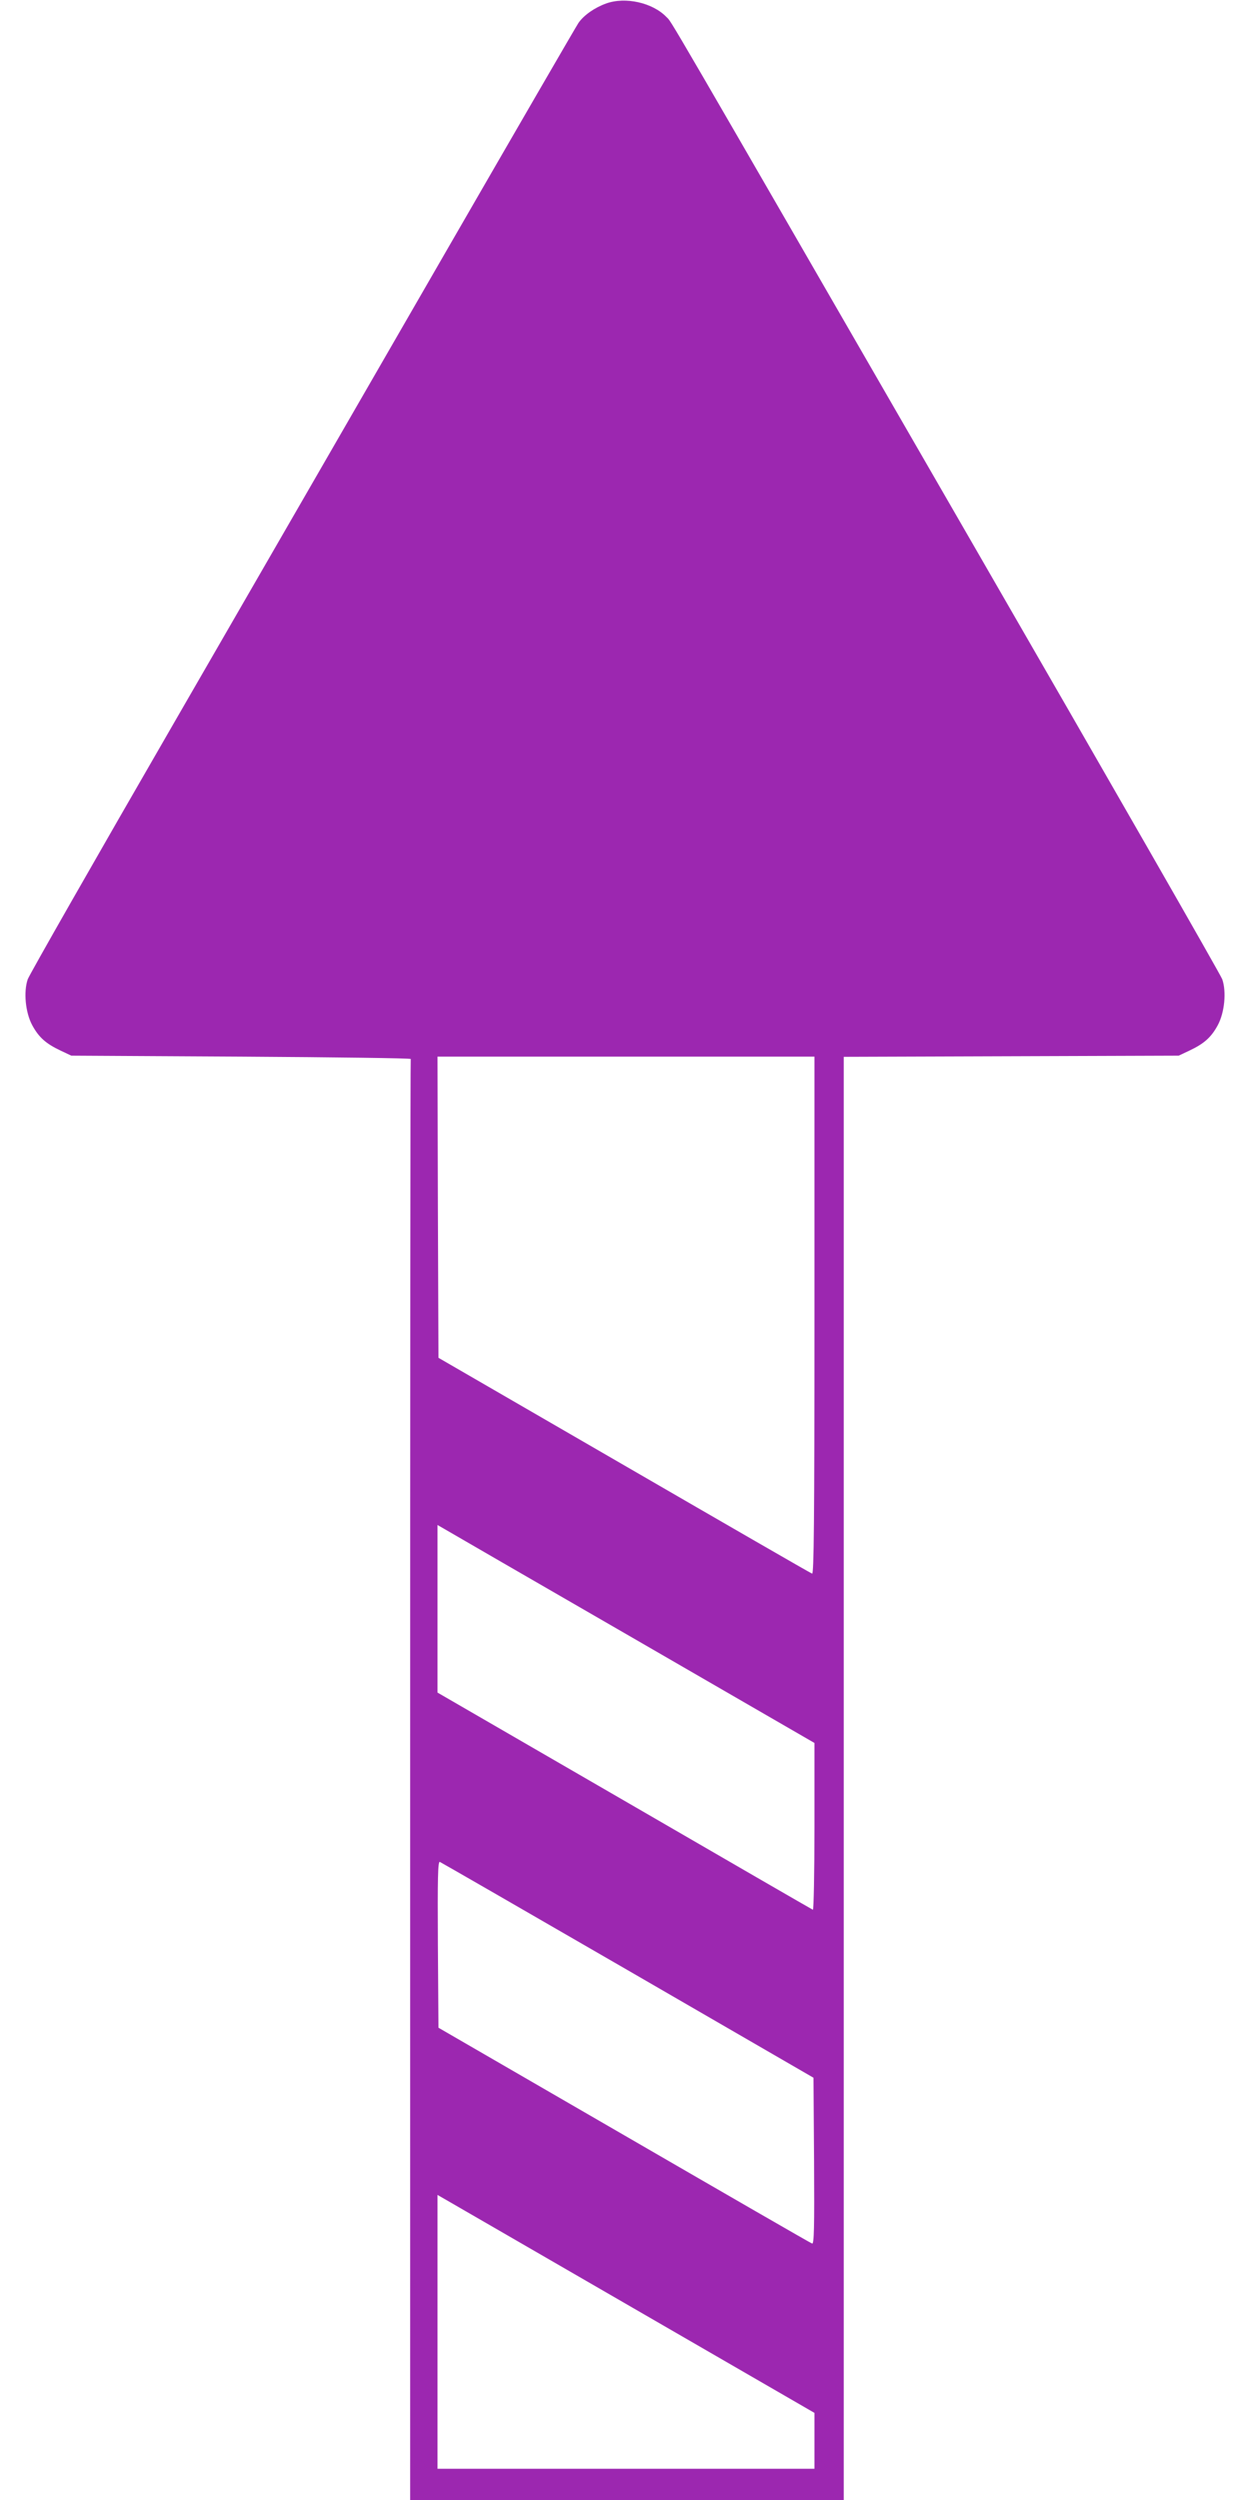
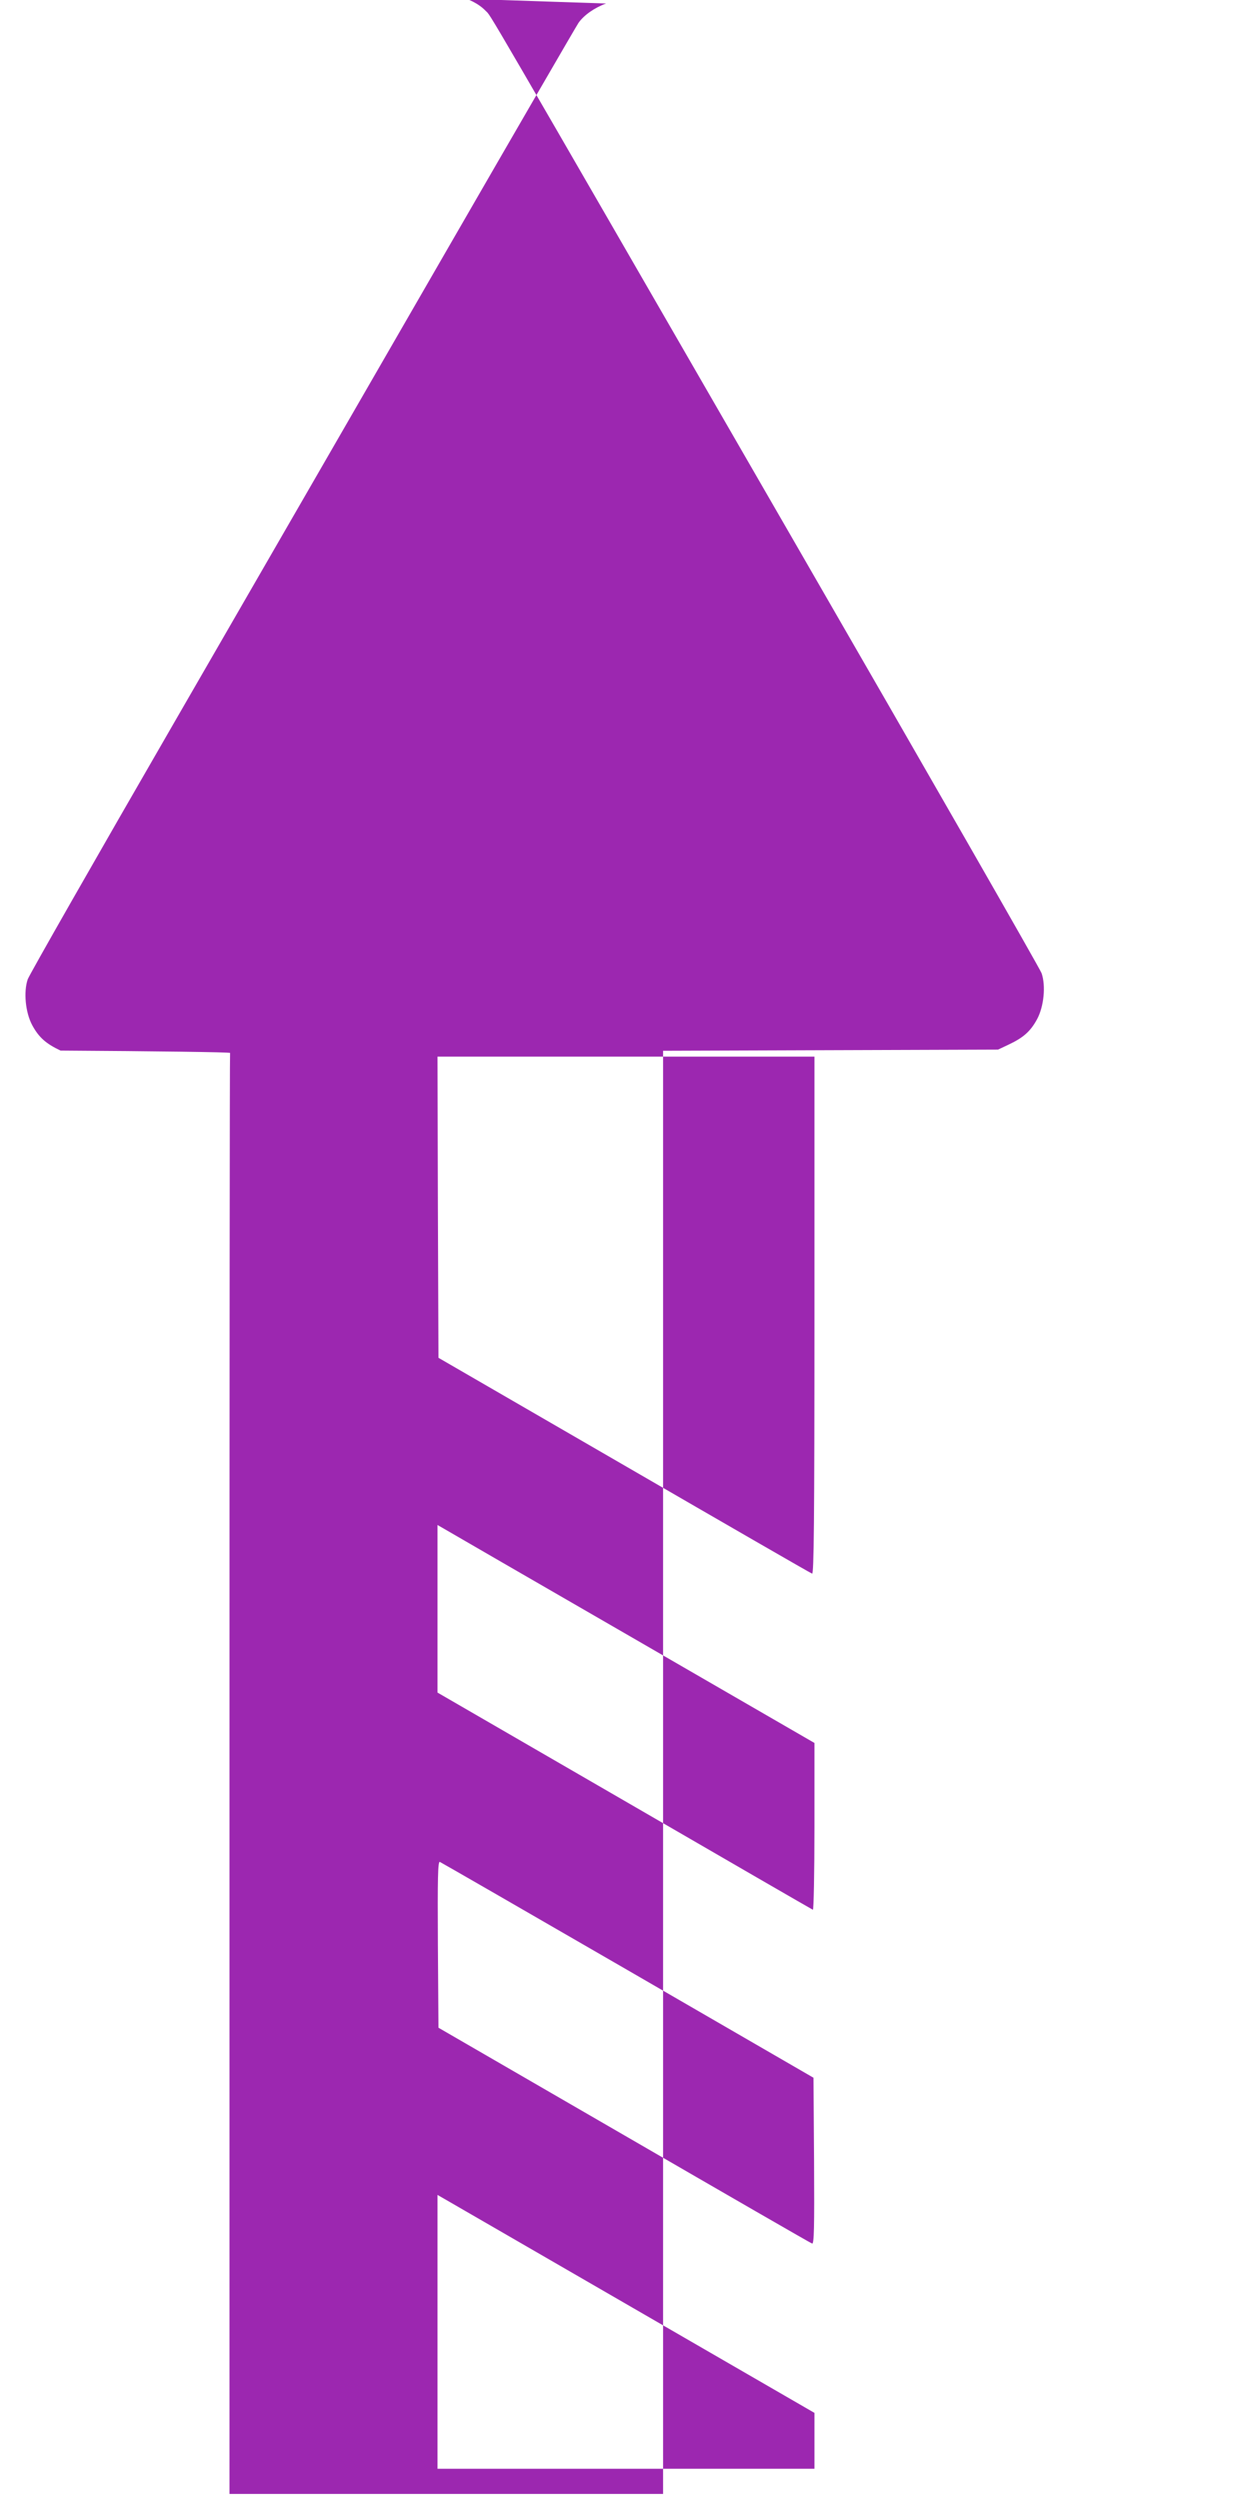
<svg xmlns="http://www.w3.org/2000/svg" version="1.0" width="640pt" height="1280pt" viewBox="0 0 640 1280" preserveAspectRatio="xMidYMid meet">
  <g transform="translate(0,1280) scale(0.1,-0.1)" fill="#9c27b0" stroke="none">
-     <path d="M3103 12782 c-58 -21 -113 -59 -141 -99 -11 -16 -314 -539 -674 -1163 -360 -624 -987 -1711 -1393 -2414 -406 -703 -745 -1297 -753 -1320 -22 -64 -12 -170 23 -235 34 -63 71 -95 145 -130 l55 -26 870 -5 c479 -3 869 -8 868 -12 -2 -5 -3 -1666 -3 -3693 l0 -3685 1110 0 1110 0 0 3695 0 3694 858 3 857 3 55 26 c74 35 111 67 145 130 35 65 45 171 23 235 -8 23 -583 1026 -1278 2230 -1626 2818 -1537 2665 -1568 2697 -70 73 -210 105 -309 69z m1067 -6718 c0 -1057 -3 -1325 -12 -1321 -7 2 -440 252 -963 555 l-950 550 -3 771 -2 771 965 0 965 0 0 -1326z m-932 -1649 l932 -539 0 -429 c0 -236 -4 -427 -8 -425 -5 2 -439 253 -965 558 l-957 554 0 429 0 429 33 -19 c17 -10 452 -262 965 -558z m-23 -1703 l950 -550 3 -427 c2 -341 0 -426 -10 -422 -7 2 -440 252 -963 555 l-950 550 -3 427 c-2 341 0 426 10 422 7 -3 441 -253 963 -555z m23 -1727 l932 -539 0 -143 0 -143 -965 0 -965 0 0 701 0 701 33 -19 c17 -10 452 -261 965 -558z" />
+     <path d="M3103 12782 c-58 -21 -113 -59 -141 -99 -11 -16 -314 -539 -674 -1163 -360 -624 -987 -1711 -1393 -2414 -406 -703 -745 -1297 -753 -1320 -22 -64 -12 -170 23 -235 34 -63 71 -95 145 -130 c479 -3 869 -8 868 -12 -2 -5 -3 -1666 -3 -3693 l0 -3685 1110 0 1110 0 0 3695 0 3694 858 3 857 3 55 26 c74 35 111 67 145 130 35 65 45 171 23 235 -8 23 -583 1026 -1278 2230 -1626 2818 -1537 2665 -1568 2697 -70 73 -210 105 -309 69z m1067 -6718 c0 -1057 -3 -1325 -12 -1321 -7 2 -440 252 -963 555 l-950 550 -3 771 -2 771 965 0 965 0 0 -1326z m-932 -1649 l932 -539 0 -429 c0 -236 -4 -427 -8 -425 -5 2 -439 253 -965 558 l-957 554 0 429 0 429 33 -19 c17 -10 452 -262 965 -558z m-23 -1703 l950 -550 3 -427 c2 -341 0 -426 -10 -422 -7 2 -440 252 -963 555 l-950 550 -3 427 c-2 341 0 426 10 422 7 -3 441 -253 963 -555z m23 -1727 l932 -539 0 -143 0 -143 -965 0 -965 0 0 701 0 701 33 -19 c17 -10 452 -261 965 -558z" />
  </g>
</svg>